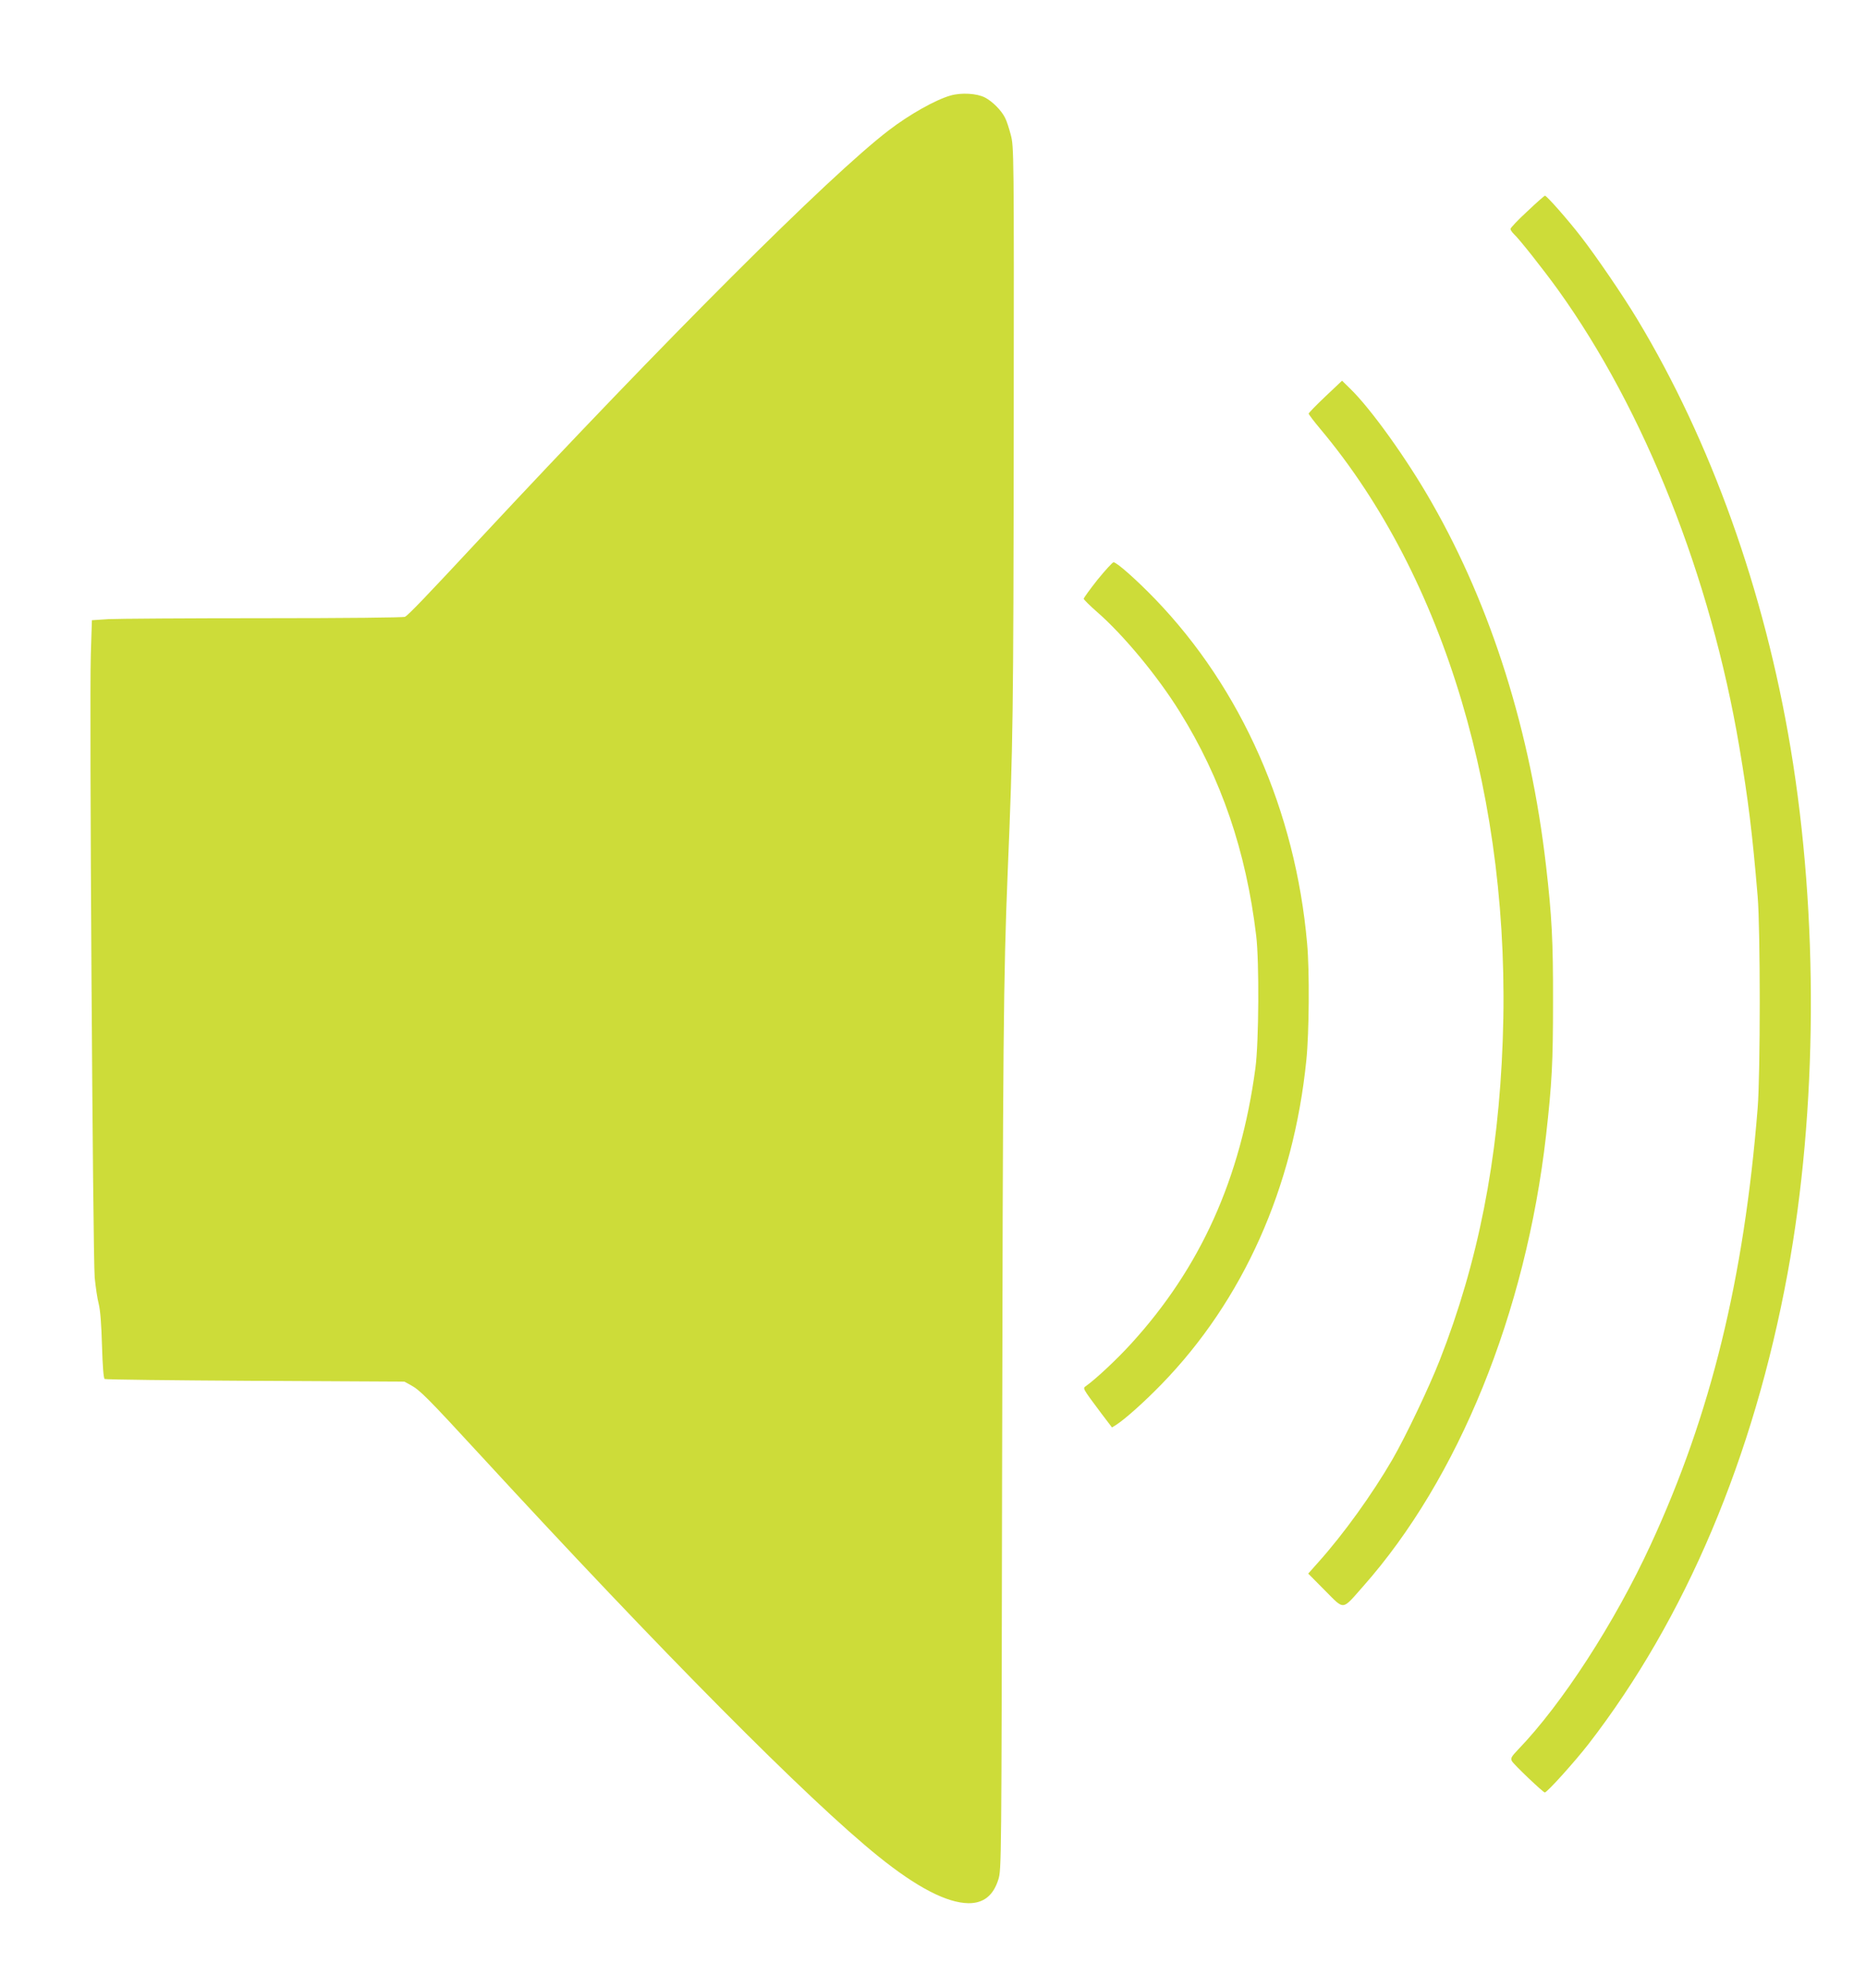
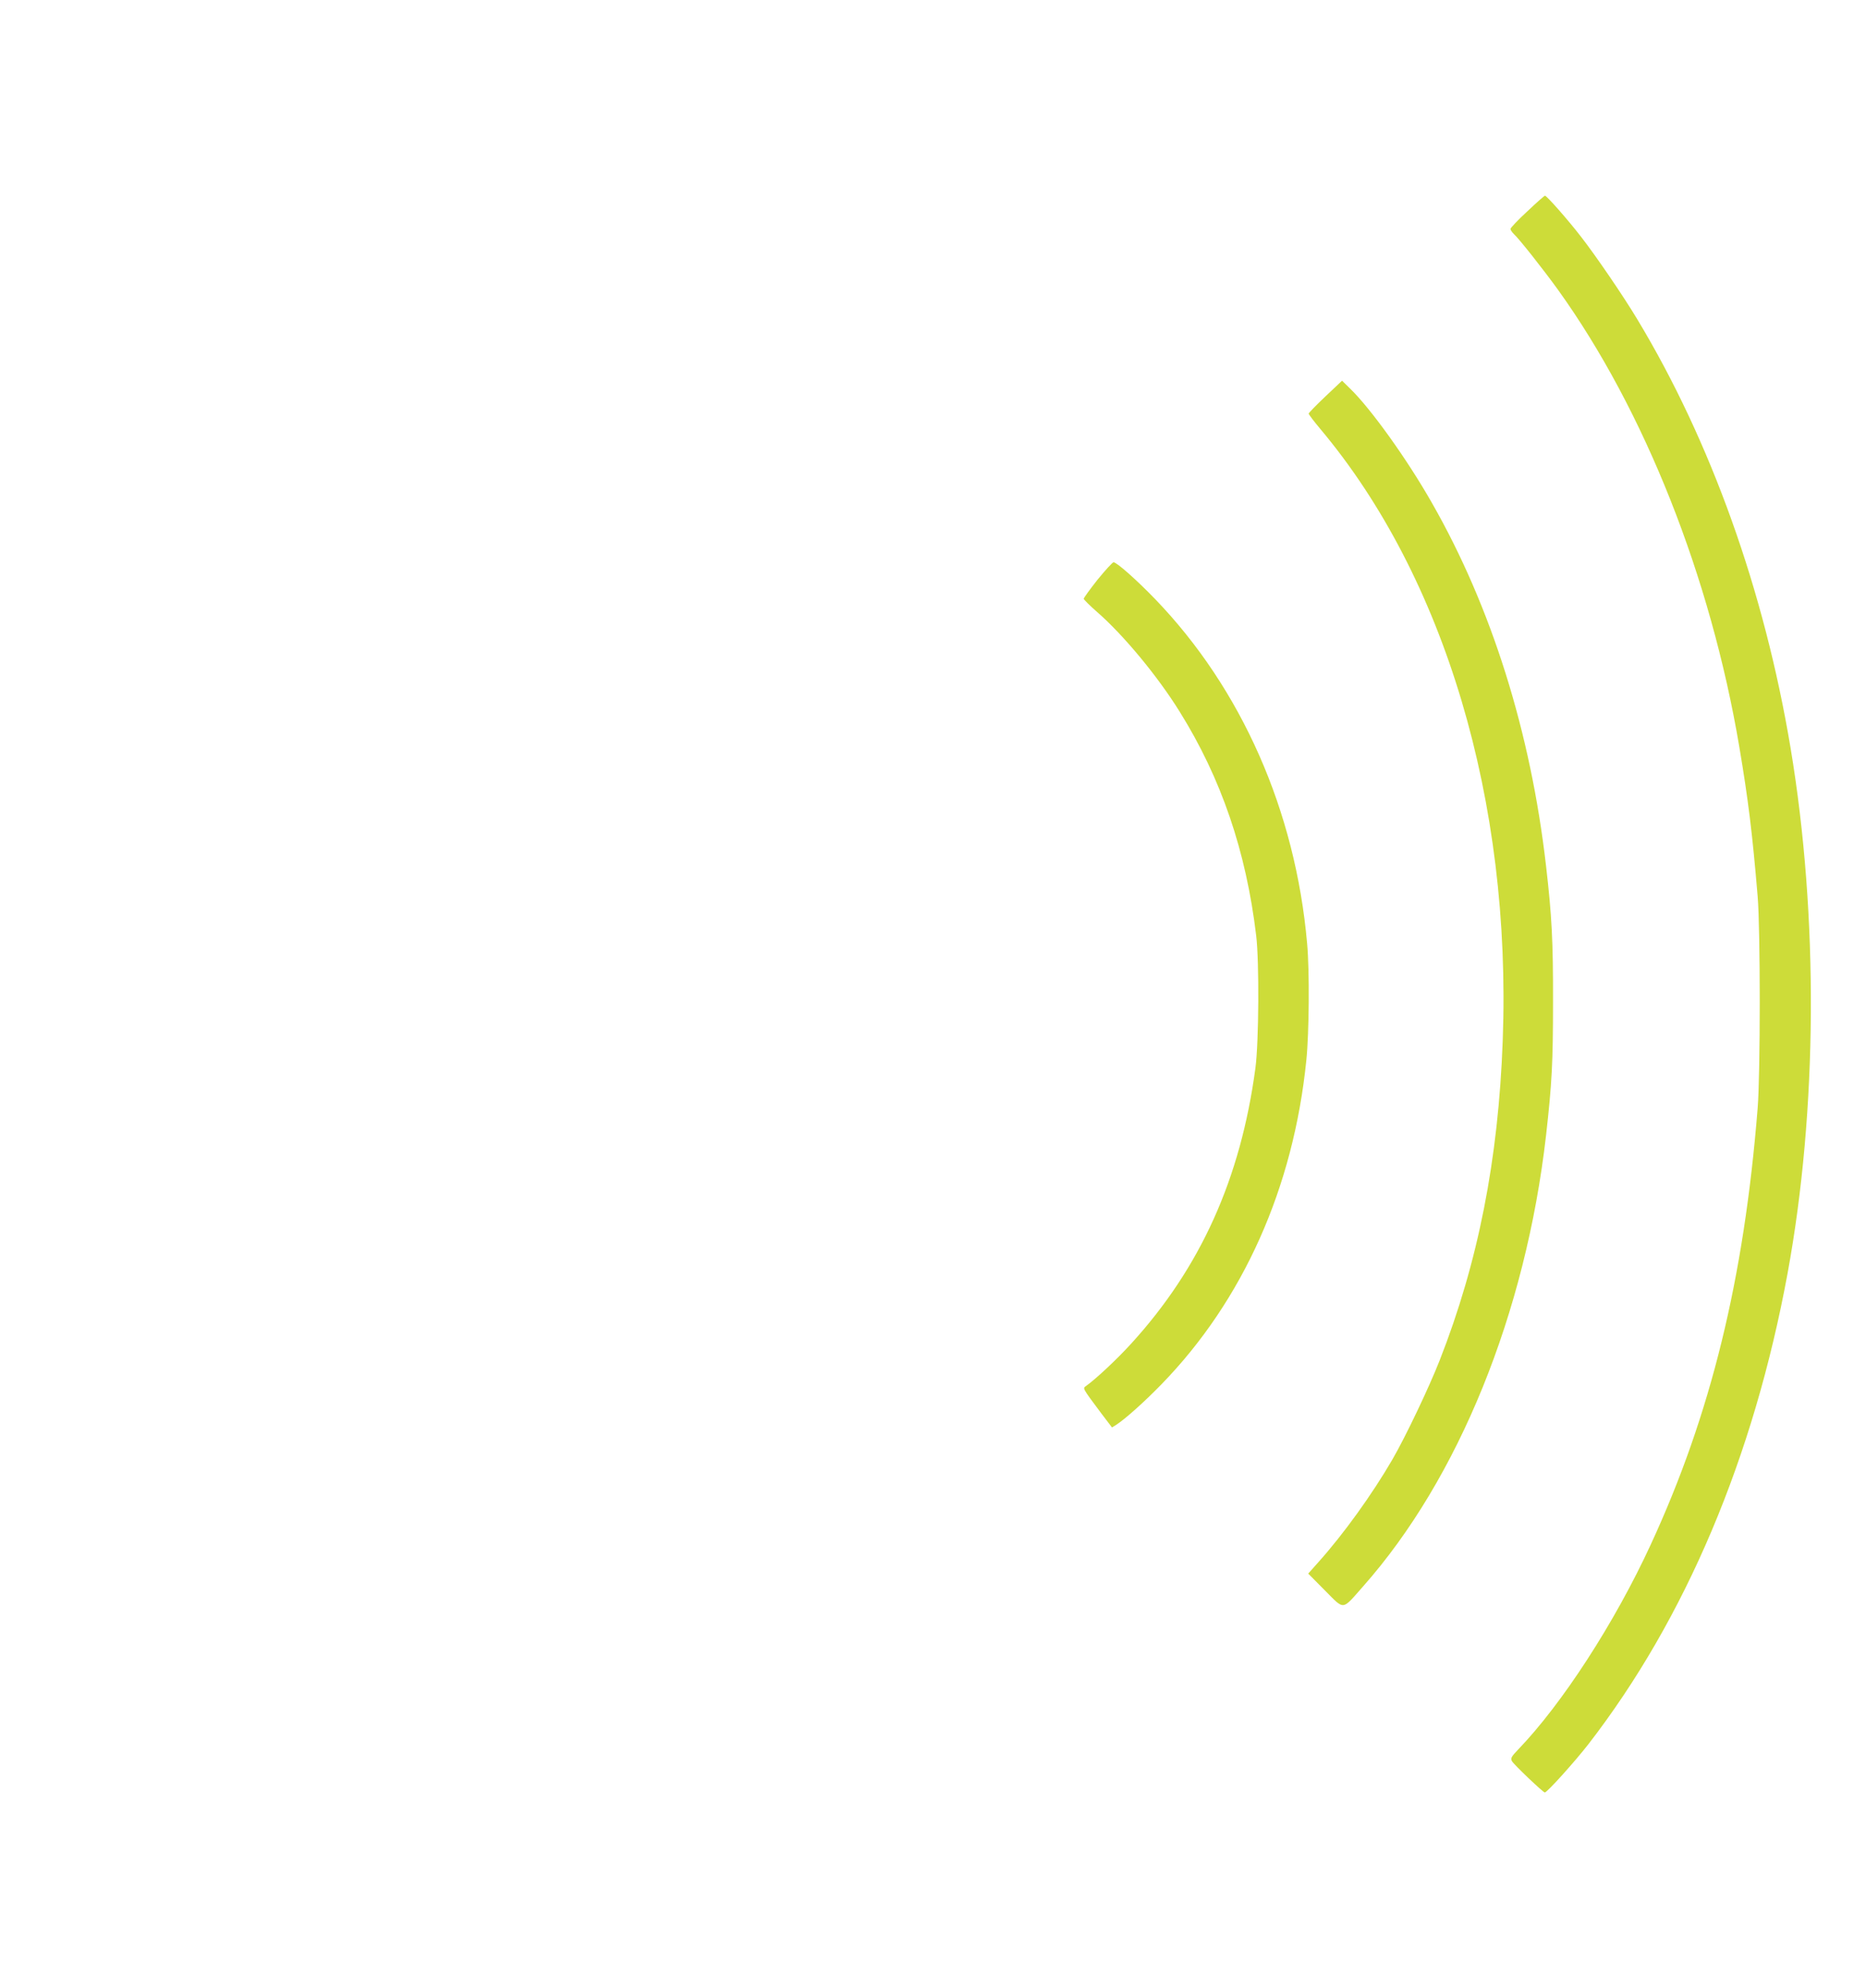
<svg xmlns="http://www.w3.org/2000/svg" version="1.0" width="1202pt" height="1280pt" viewBox="0 0 1202 1280" preserveAspectRatio="xMidYMid meet">
  <g transform="translate(0,1280) scale(0.1,-0.1)" fill="#cddc39" stroke="none">
-     <path d="M6123 12185 c-96 -27 -265 -122 -398 -224 -388 -297 -1440 -1349 -2635 -2631 -351 -377 -458 -488 -481 -501 -11 -5 -378 -9 -912 -9 -492 0 -941 -3 -999 -6 l-106 -7 -7 -221 c-10 -306 13 -3874 25 -4011 6 -60 17 -137 26 -170 10 -40 17 -128 21 -268 4 -134 10 -210 17 -215 6 -4 443 -9 971 -12 l960 -5 40 -22 c61 -33 108 -81 451 -453 1162 -1262 2109 -2217 2564 -2583 246 -198 439 -298 578 -300 98 -1 161 50 193 153 20 64 20 93 24 2550 5 2859 9 3266 36 3930 35 844 37 996 39 2855 2 1799 1 1821 -19 1897 -11 42 -27 92 -37 110 -23 47 -82 106 -129 130 -51 27 -153 33 -222 13z" />
    <path d="M9838 11439 c-60 -55 -108 -106 -108 -113 0 -7 10 -21 21 -32 33 -29 196 -236 286 -361 556 -774 982 -1846 1167 -2942 57 -337 84 -555 118 -961 18 -210 18 -1147 0 -1365 -88 -1101 -302 -1973 -689 -2810 -231 -501 -571 -1026 -856 -1321 -42 -44 -47 -54 -38 -72 11 -21 201 -202 212 -202 15 0 193 198 281 311 626 809 1065 1848 1283 3032 193 1052 200 2298 19 3382 -169 1012 -513 1973 -987 2759 -90 150 -265 406 -362 531 -89 115 -222 265 -233 265 -4 0 -55 -45 -114 -101z" />
    <path d="M8537 10247 c-59 -56 -108 -106 -107 -110 0 -5 34 -50 76 -100 800 -953 1231 -2396 1174 -3935 -28 -769 -159 -1431 -407 -2062 -69 -175 -217 -486 -303 -635 -130 -224 -314 -480 -478 -663 l-65 -73 108 -109 c128 -128 107 -130 245 26 615 694 1048 1759 1179 2904 38 335 45 471 45 860 1 391 -8 556 -45 875 -99 863 -352 1667 -735 2337 -159 280 -393 606 -526 735 l-53 52 -108 -102z" />
    <path d="M7070 9068 c-49 -62 -89 -117 -89 -123 0 -5 39 -44 86 -85 169 -147 390 -413 532 -642 267 -428 428 -897 493 -1443 20 -167 17 -685 -5 -850 -95 -712 -353 -1285 -800 -1775 -89 -98 -223 -224 -291 -273 -22 -16 -27 -9 97 -175 l70 -92 26 16 c59 38 183 149 291 260 528 542 852 1268 935 2089 18 176 21 575 5 750 -75 854 -422 1640 -979 2218 -119 123 -247 237 -268 237 -7 0 -53 -51 -103 -112z" />
  </g>
</svg>